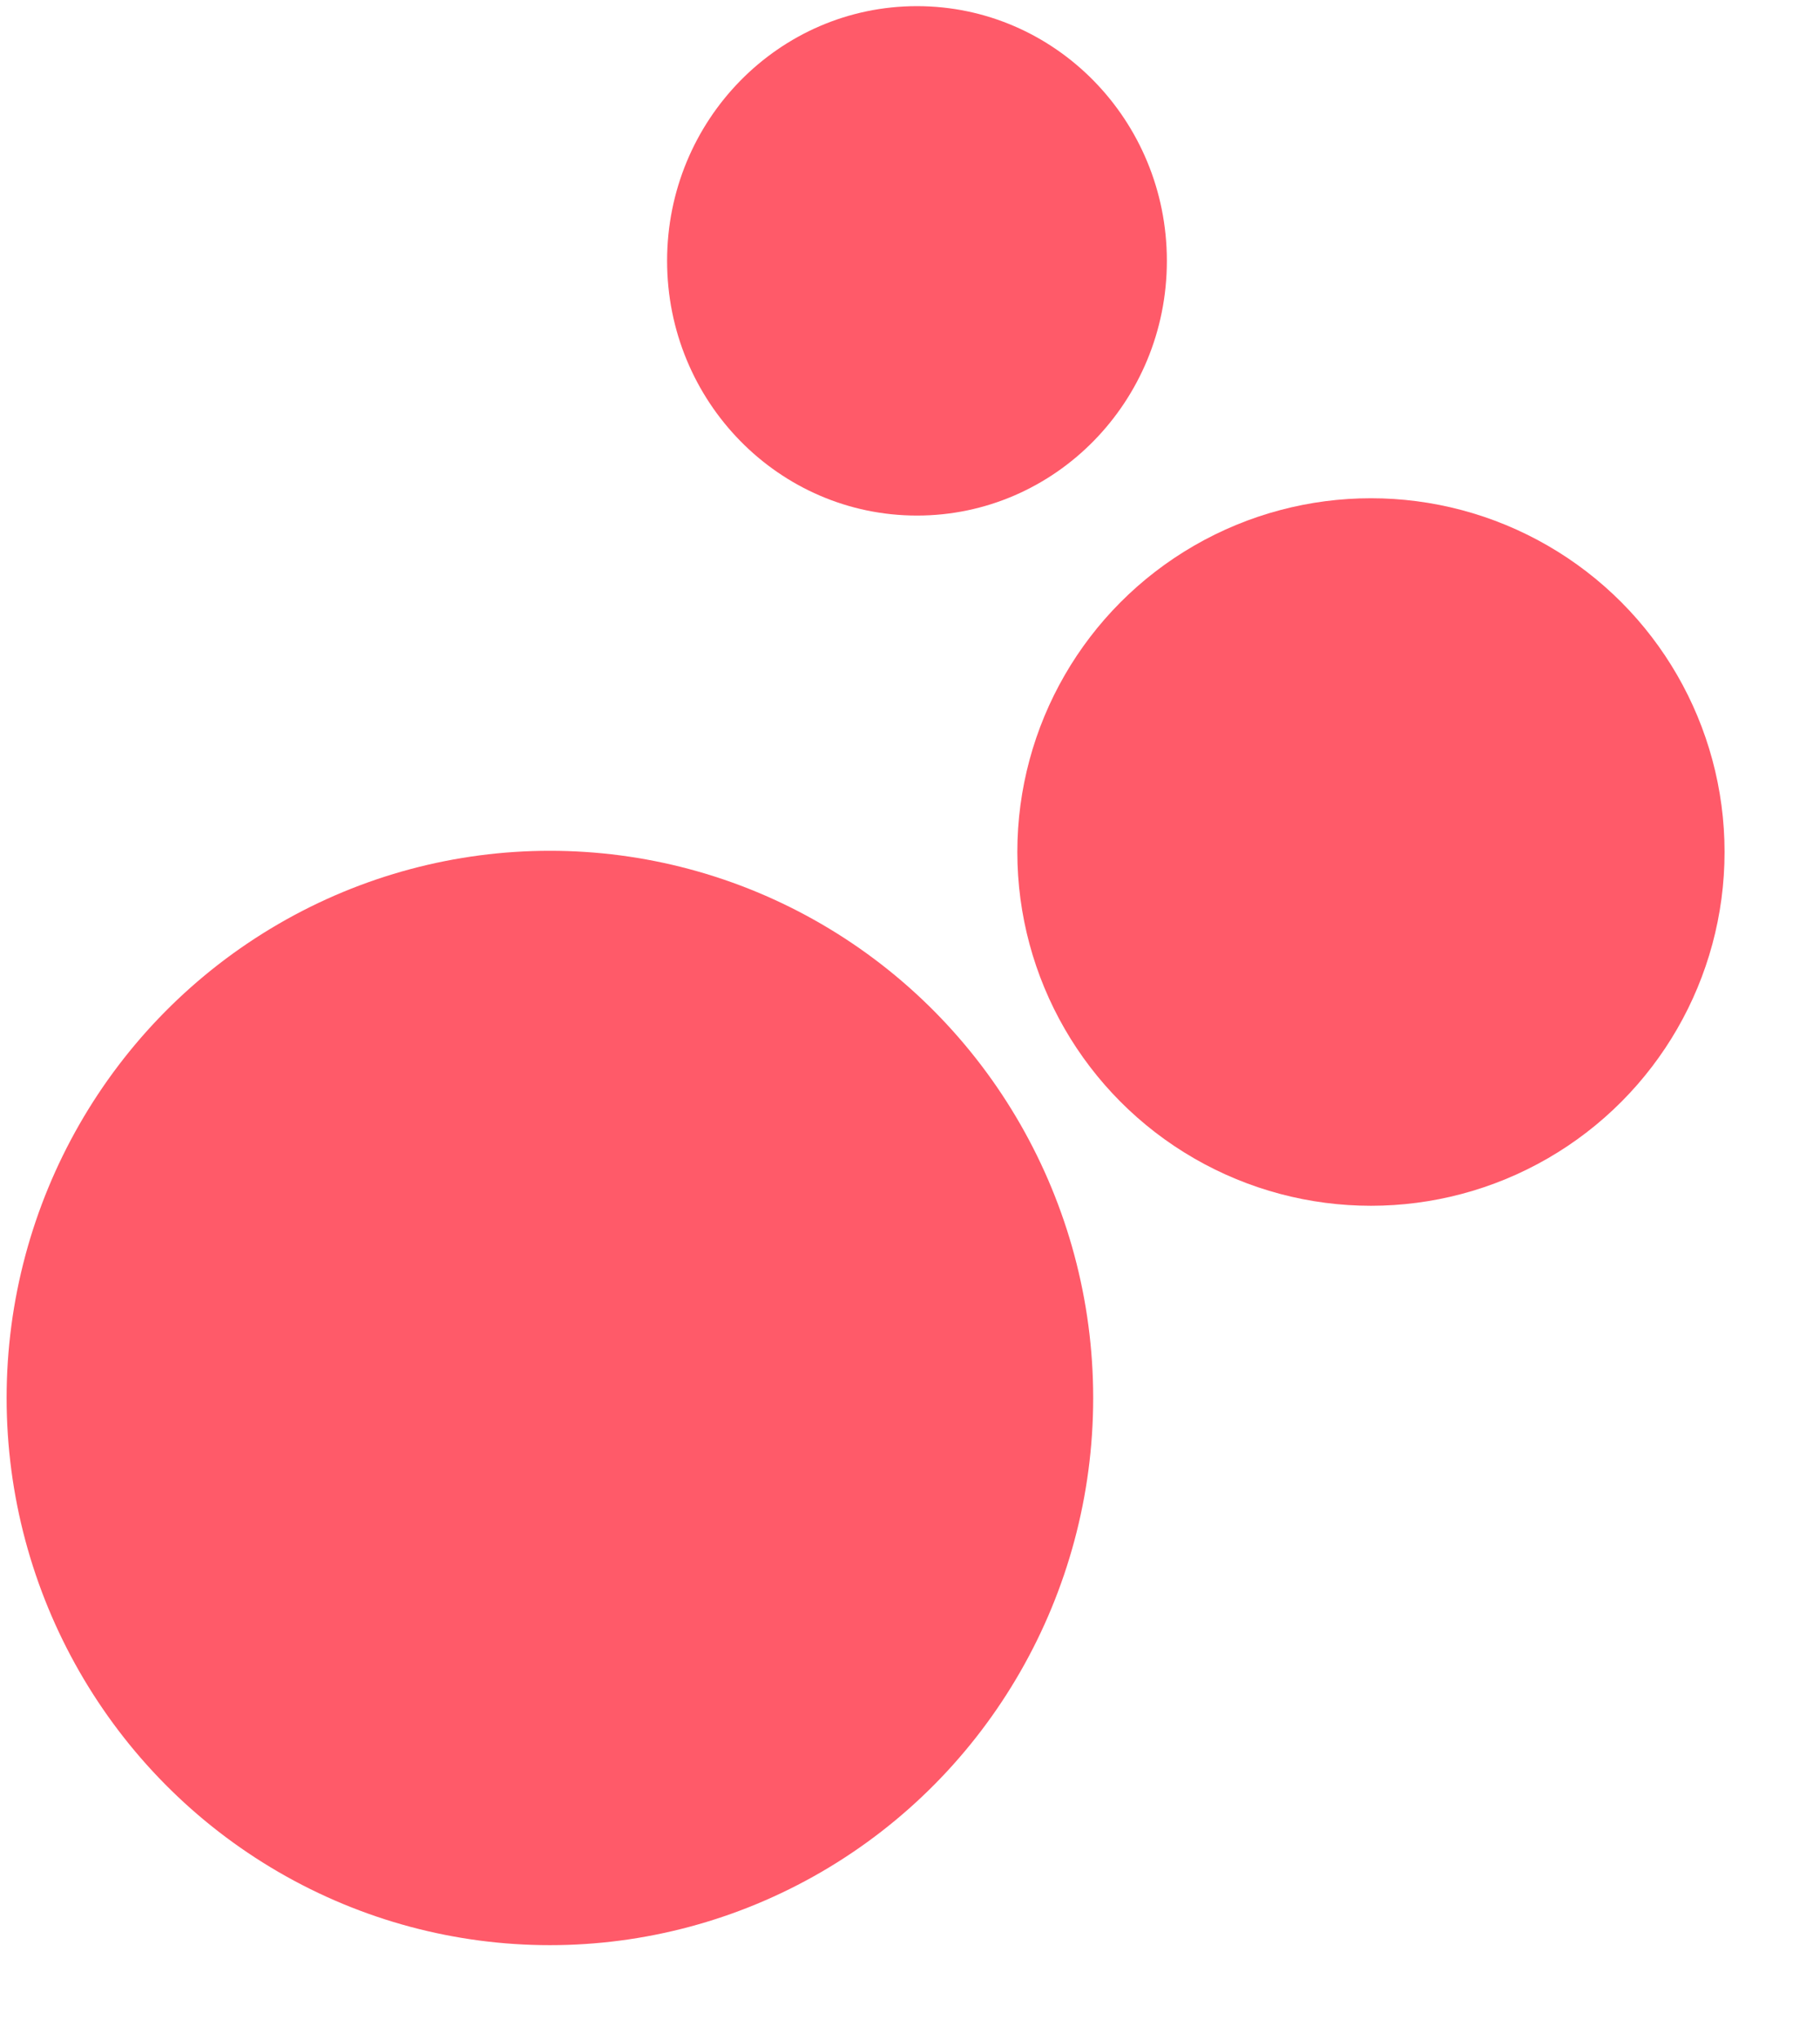
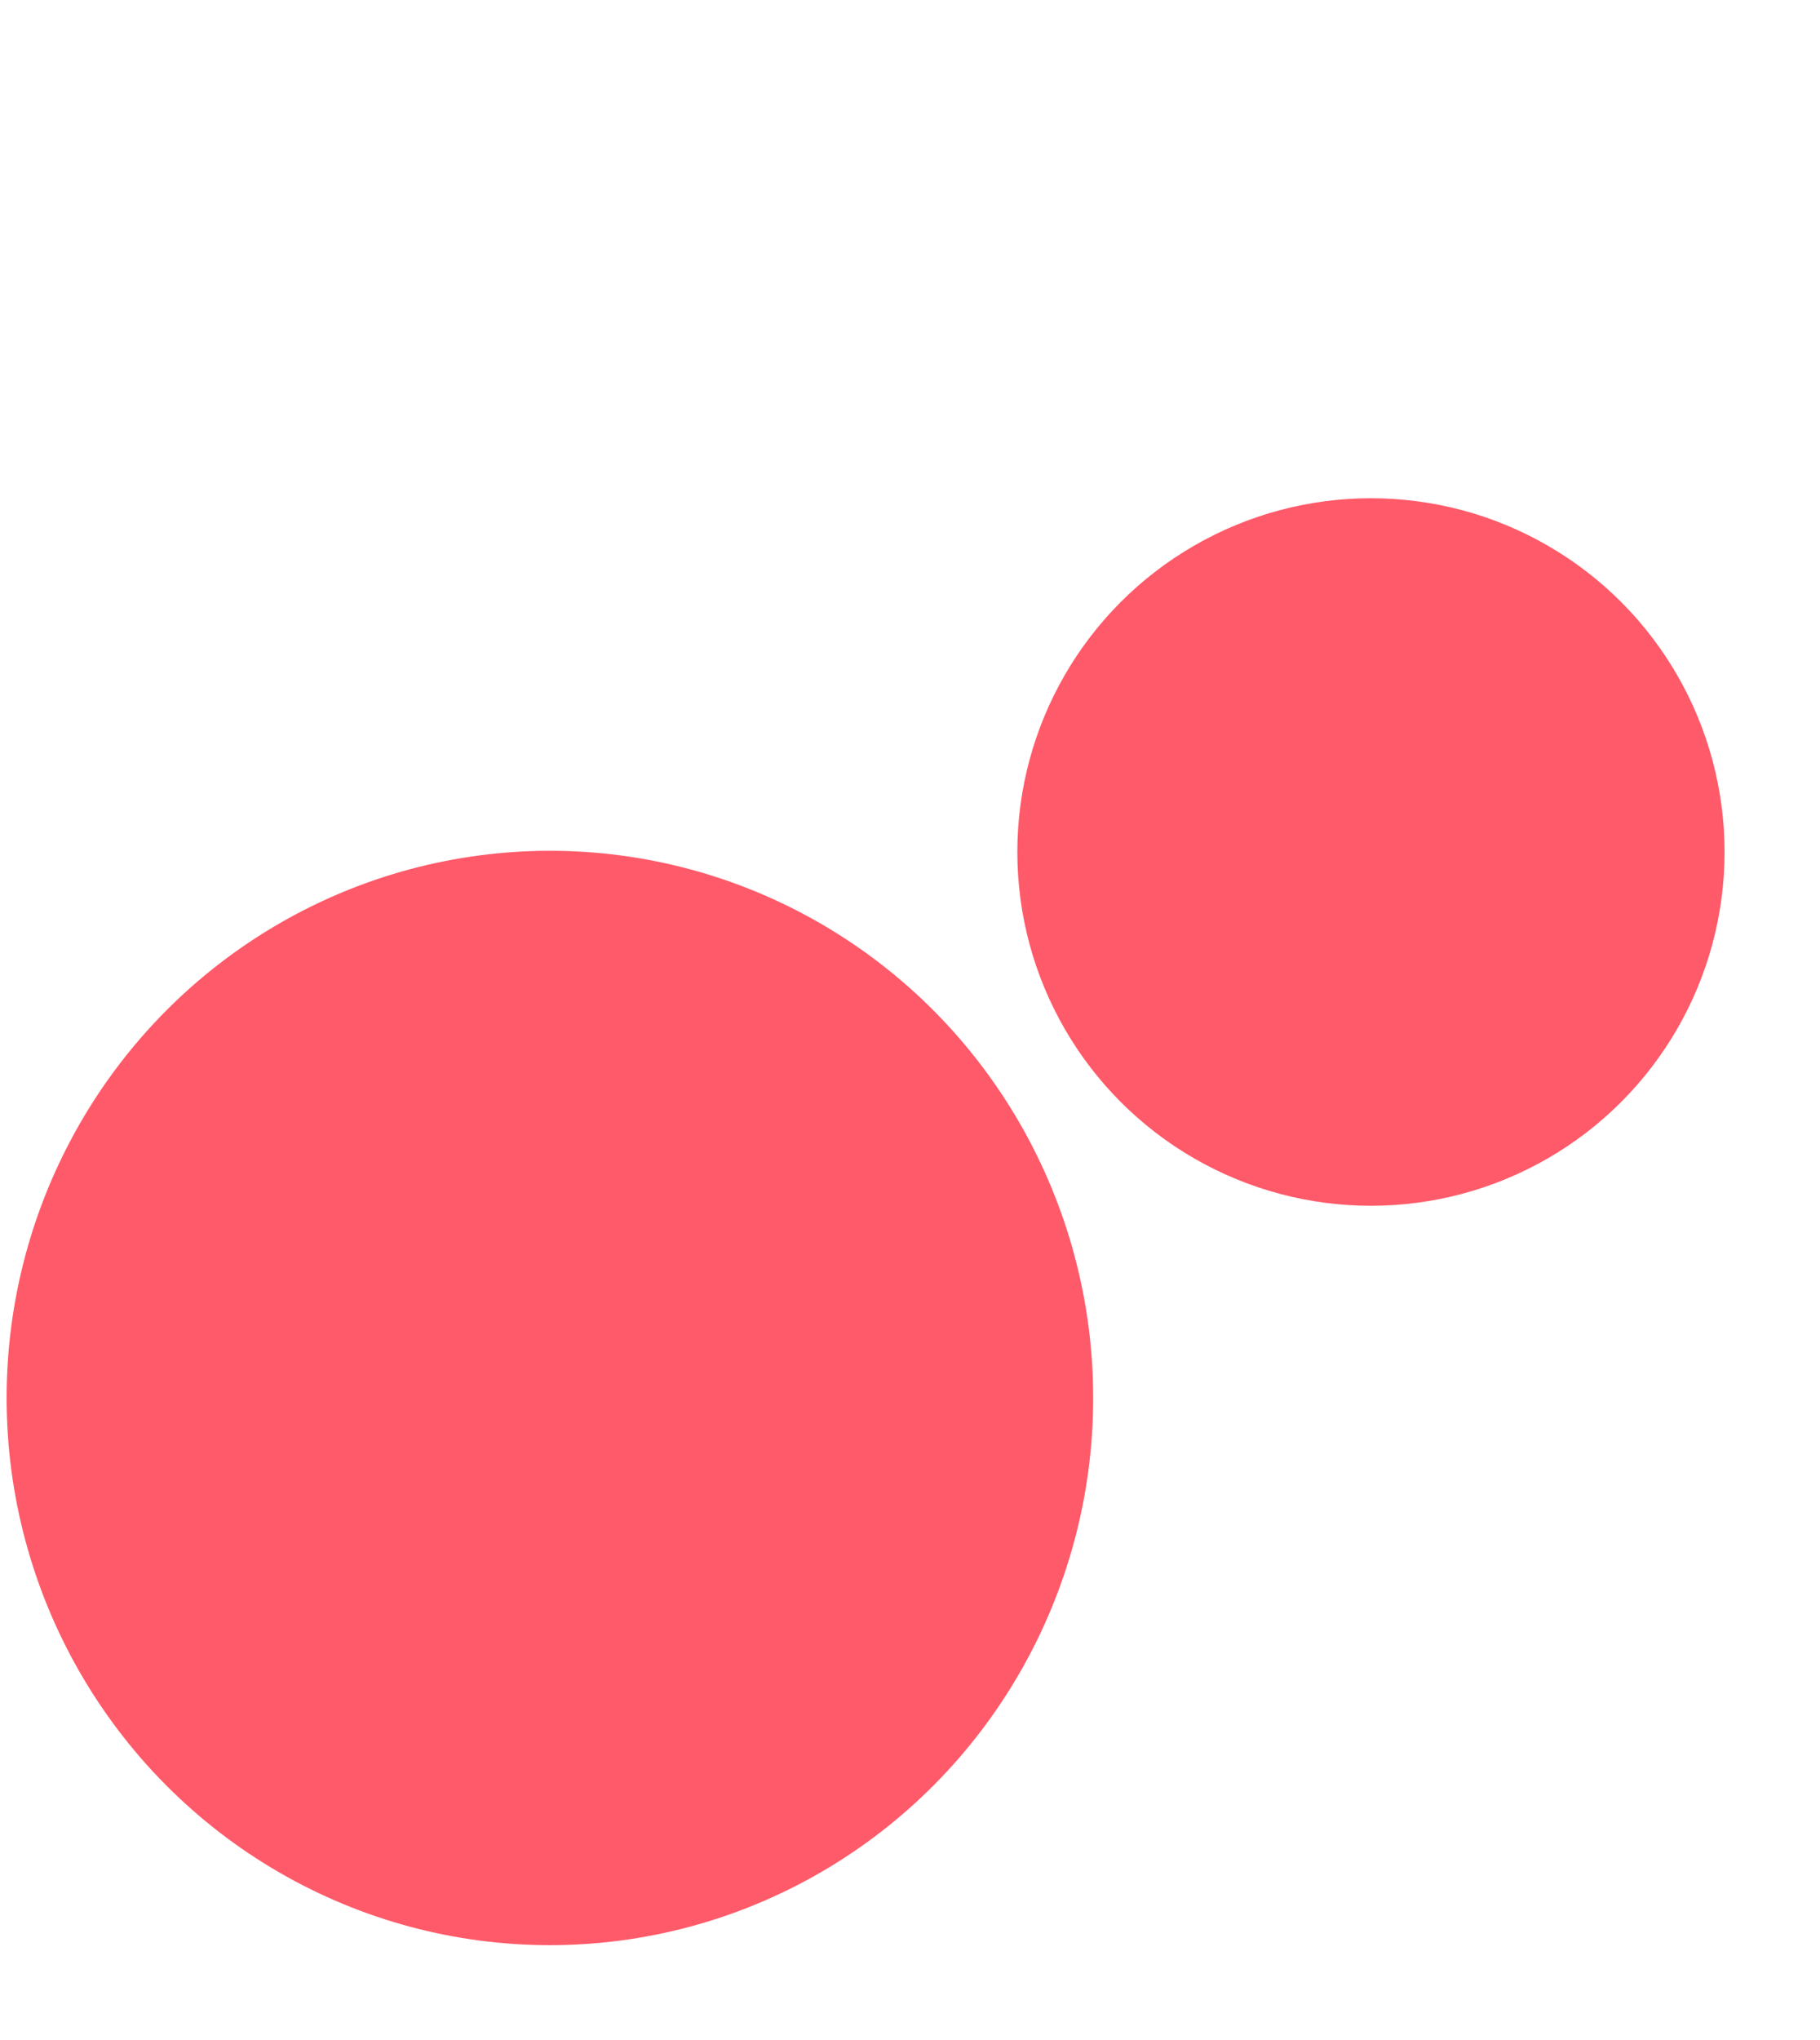
<svg xmlns="http://www.w3.org/2000/svg" fill="none" height="100%" overflow="visible" preserveAspectRatio="none" style="display: block;" viewBox="0 0 183 205" width="100%">
  <g id="Frame 2049750892">
-     <ellipse cx="92.202" cy="26.218" fill="#FF5A69" id="Ellipse 3" rx="25.126" ry="25.6" />
    <circle cx="137.848" cy="85.633" fill="#FF5A69" id="Ellipse 2" r="35.556" />
    <ellipse cx="55.292" cy="140.506" fill="#FF5A69" id="Ellipse 1" rx="54.627" ry="54.996" />
  </g>
</svg>